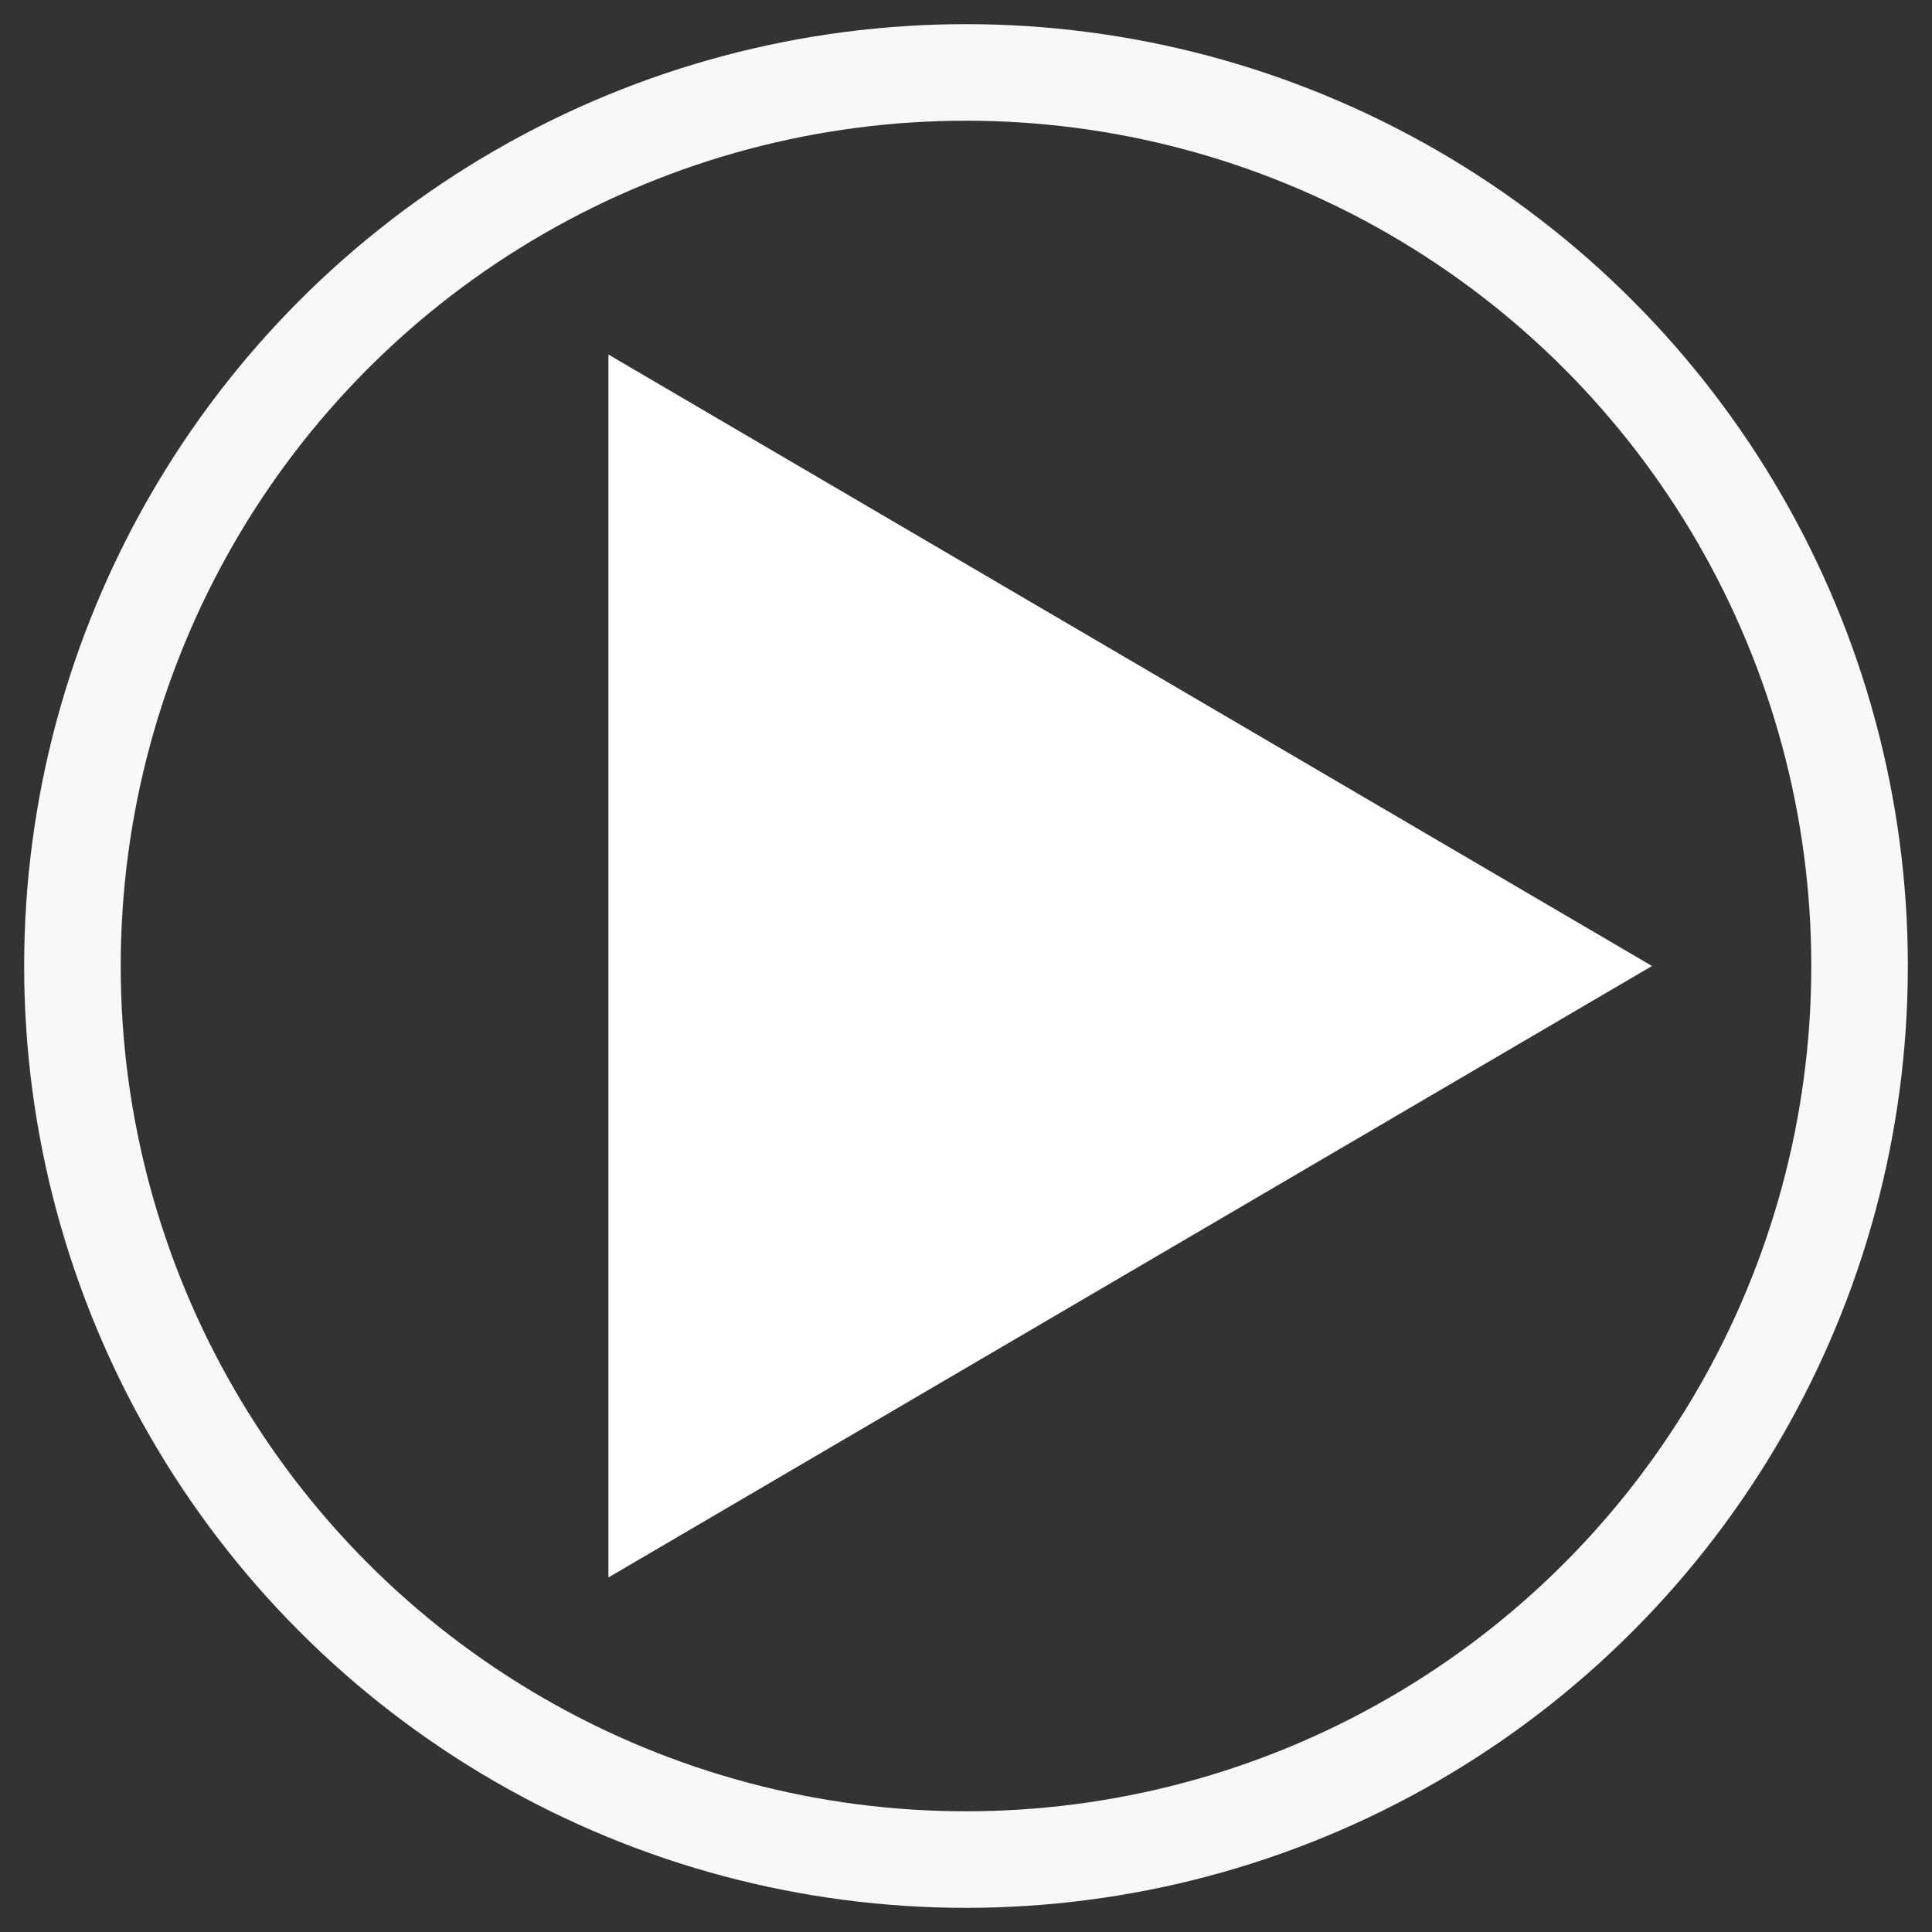
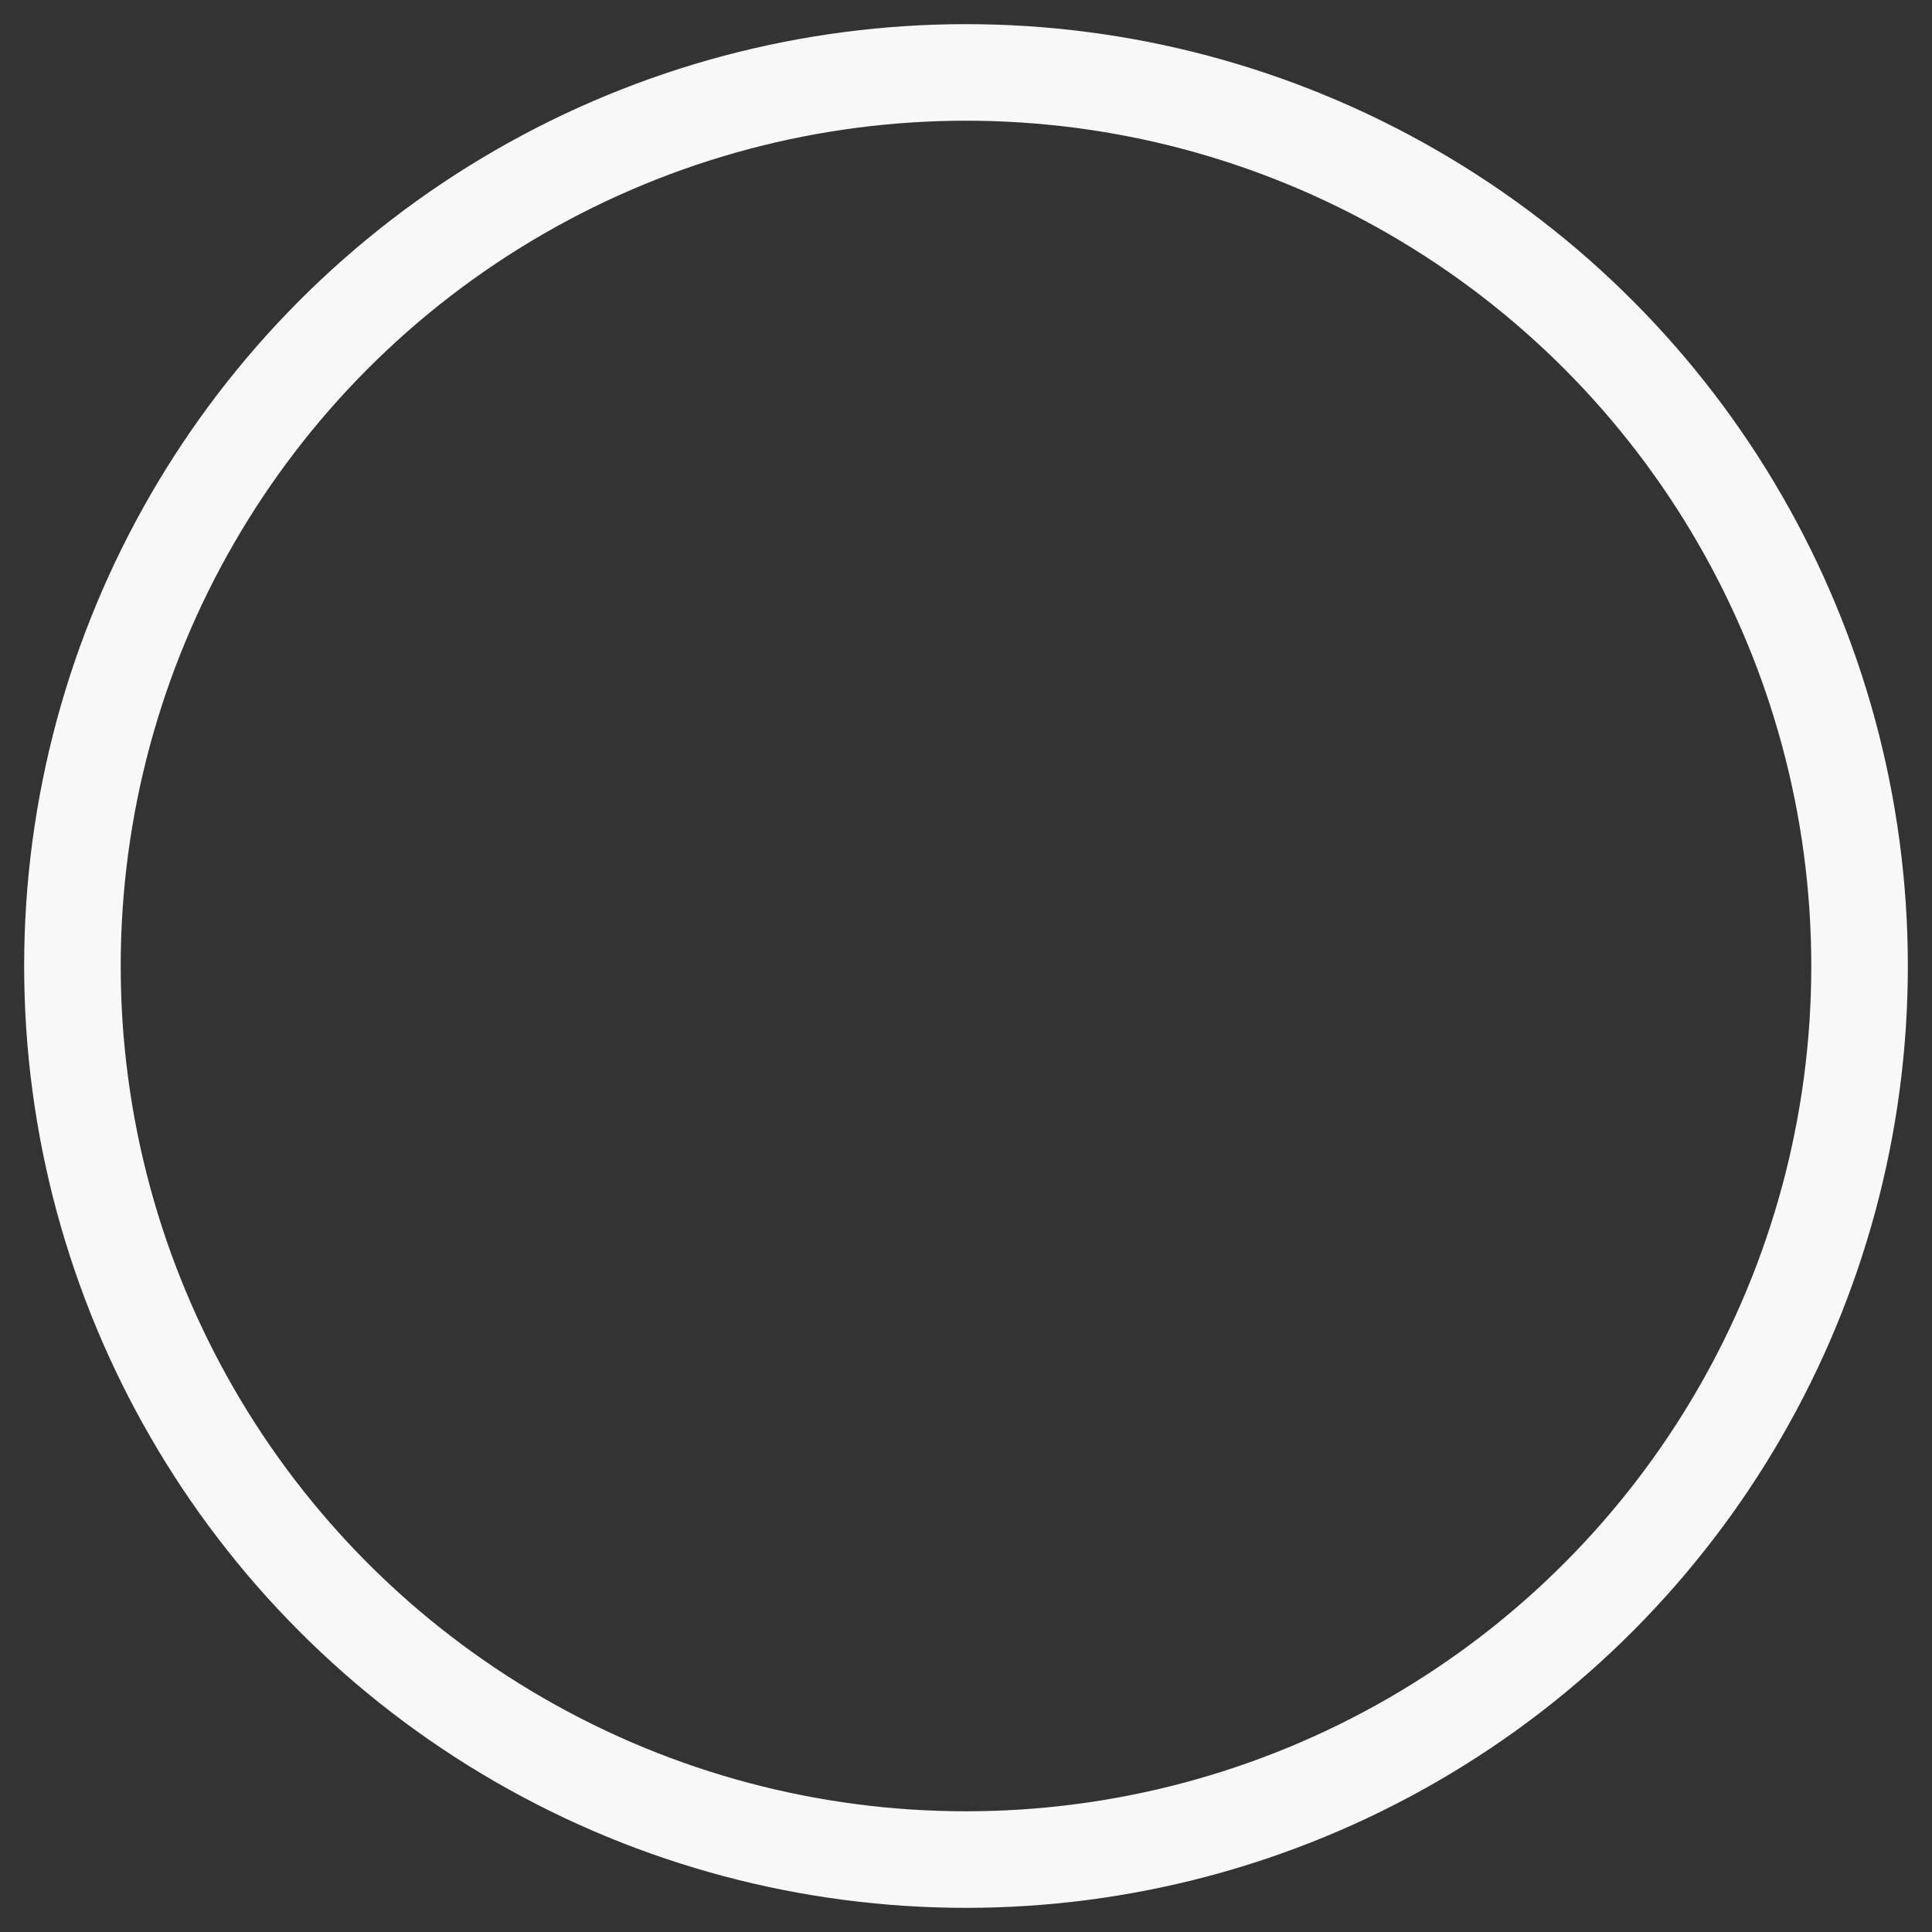
<svg xmlns="http://www.w3.org/2000/svg" viewBox="0 0 400 400" height="400" width="400" id="svg4485" version="1.1">
  <rect x="0" y="0" width="400" height="400" fill="#333333" stroke="none" />
  <defs id="defs4489" />
  <g id="layer2" />
  <g id="layer1" />
  <g id="layer3">
    <circle r="185.004" cy="200" cx="200" id="path4504" style="opacity:1;fill:none;fill-opacity:1;stroke:#ffffff;stroke-width:19.992;stroke-miterlimit:4;stroke-dasharray:none;stroke-opacity:0.961" />
-     <path id="rect4508" d="M 125.97,73.407 342.03,200 125.97,326.593 Z" style="opacity:1;fill:#ffffff;fill-opacity:1;stroke:none;stroke-width:17.192;stroke-miterlimit:4;stroke-dasharray:none;stroke-opacity:1" />
  </g>
</svg>